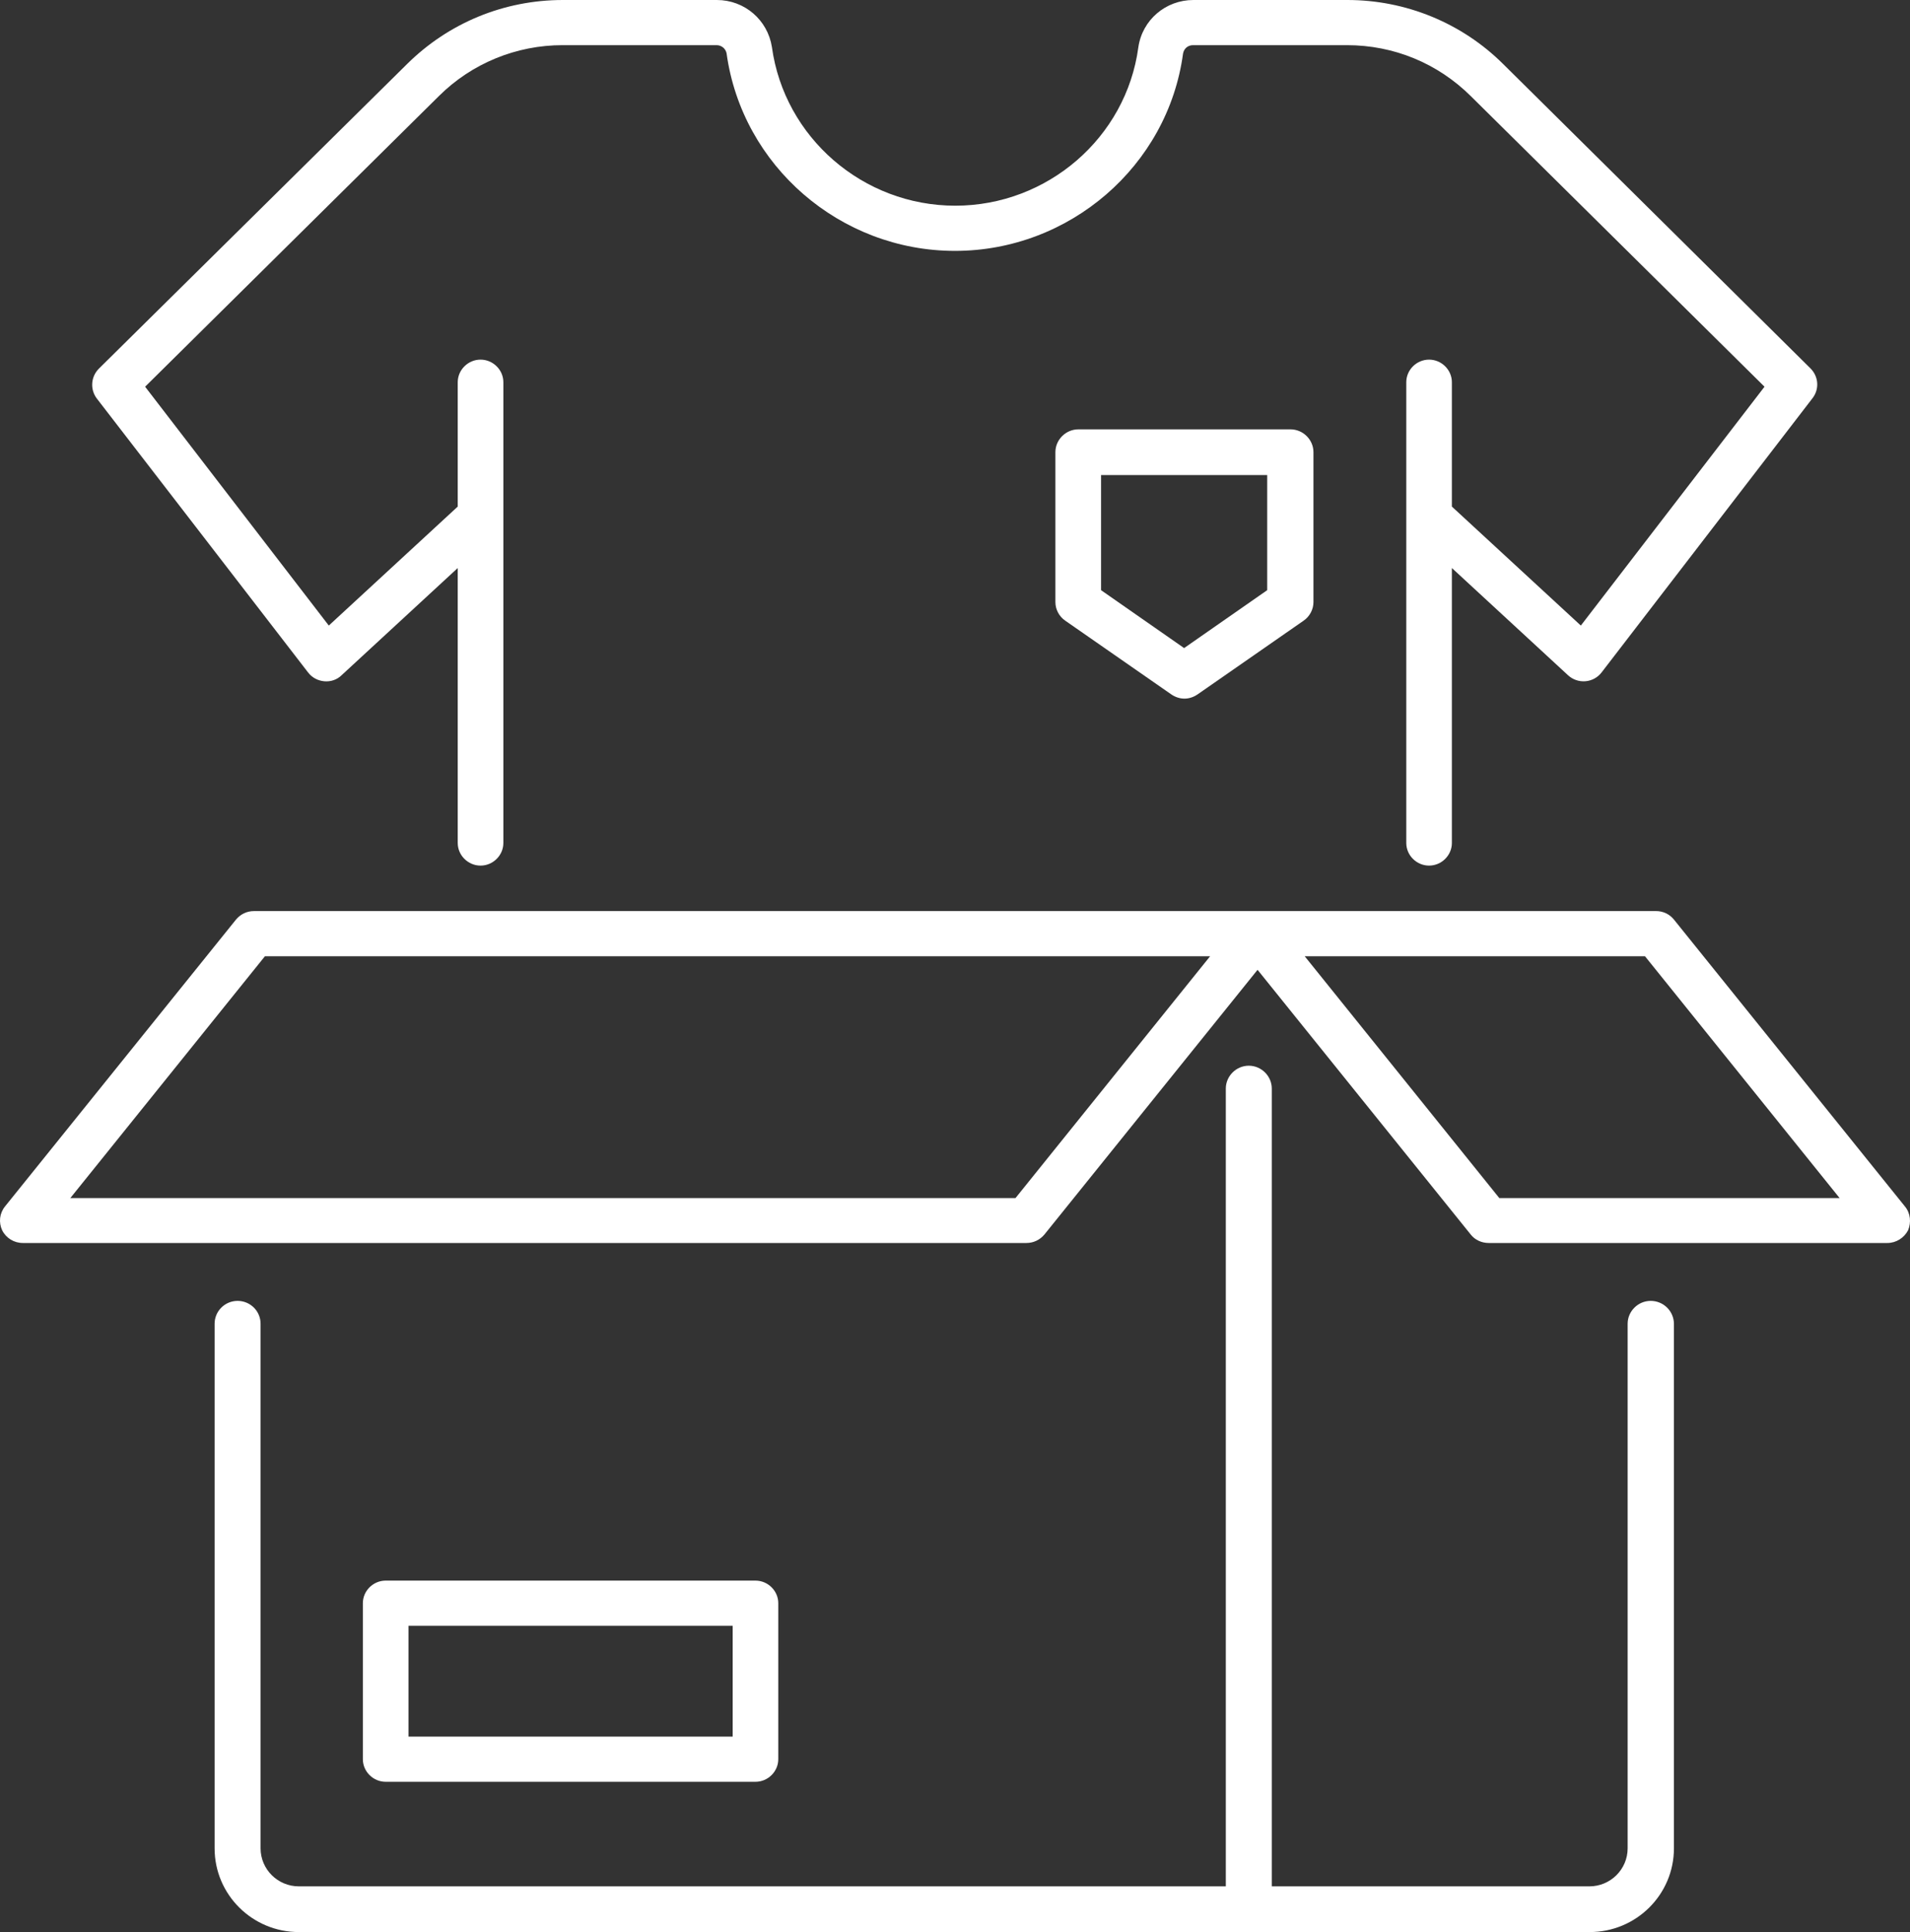
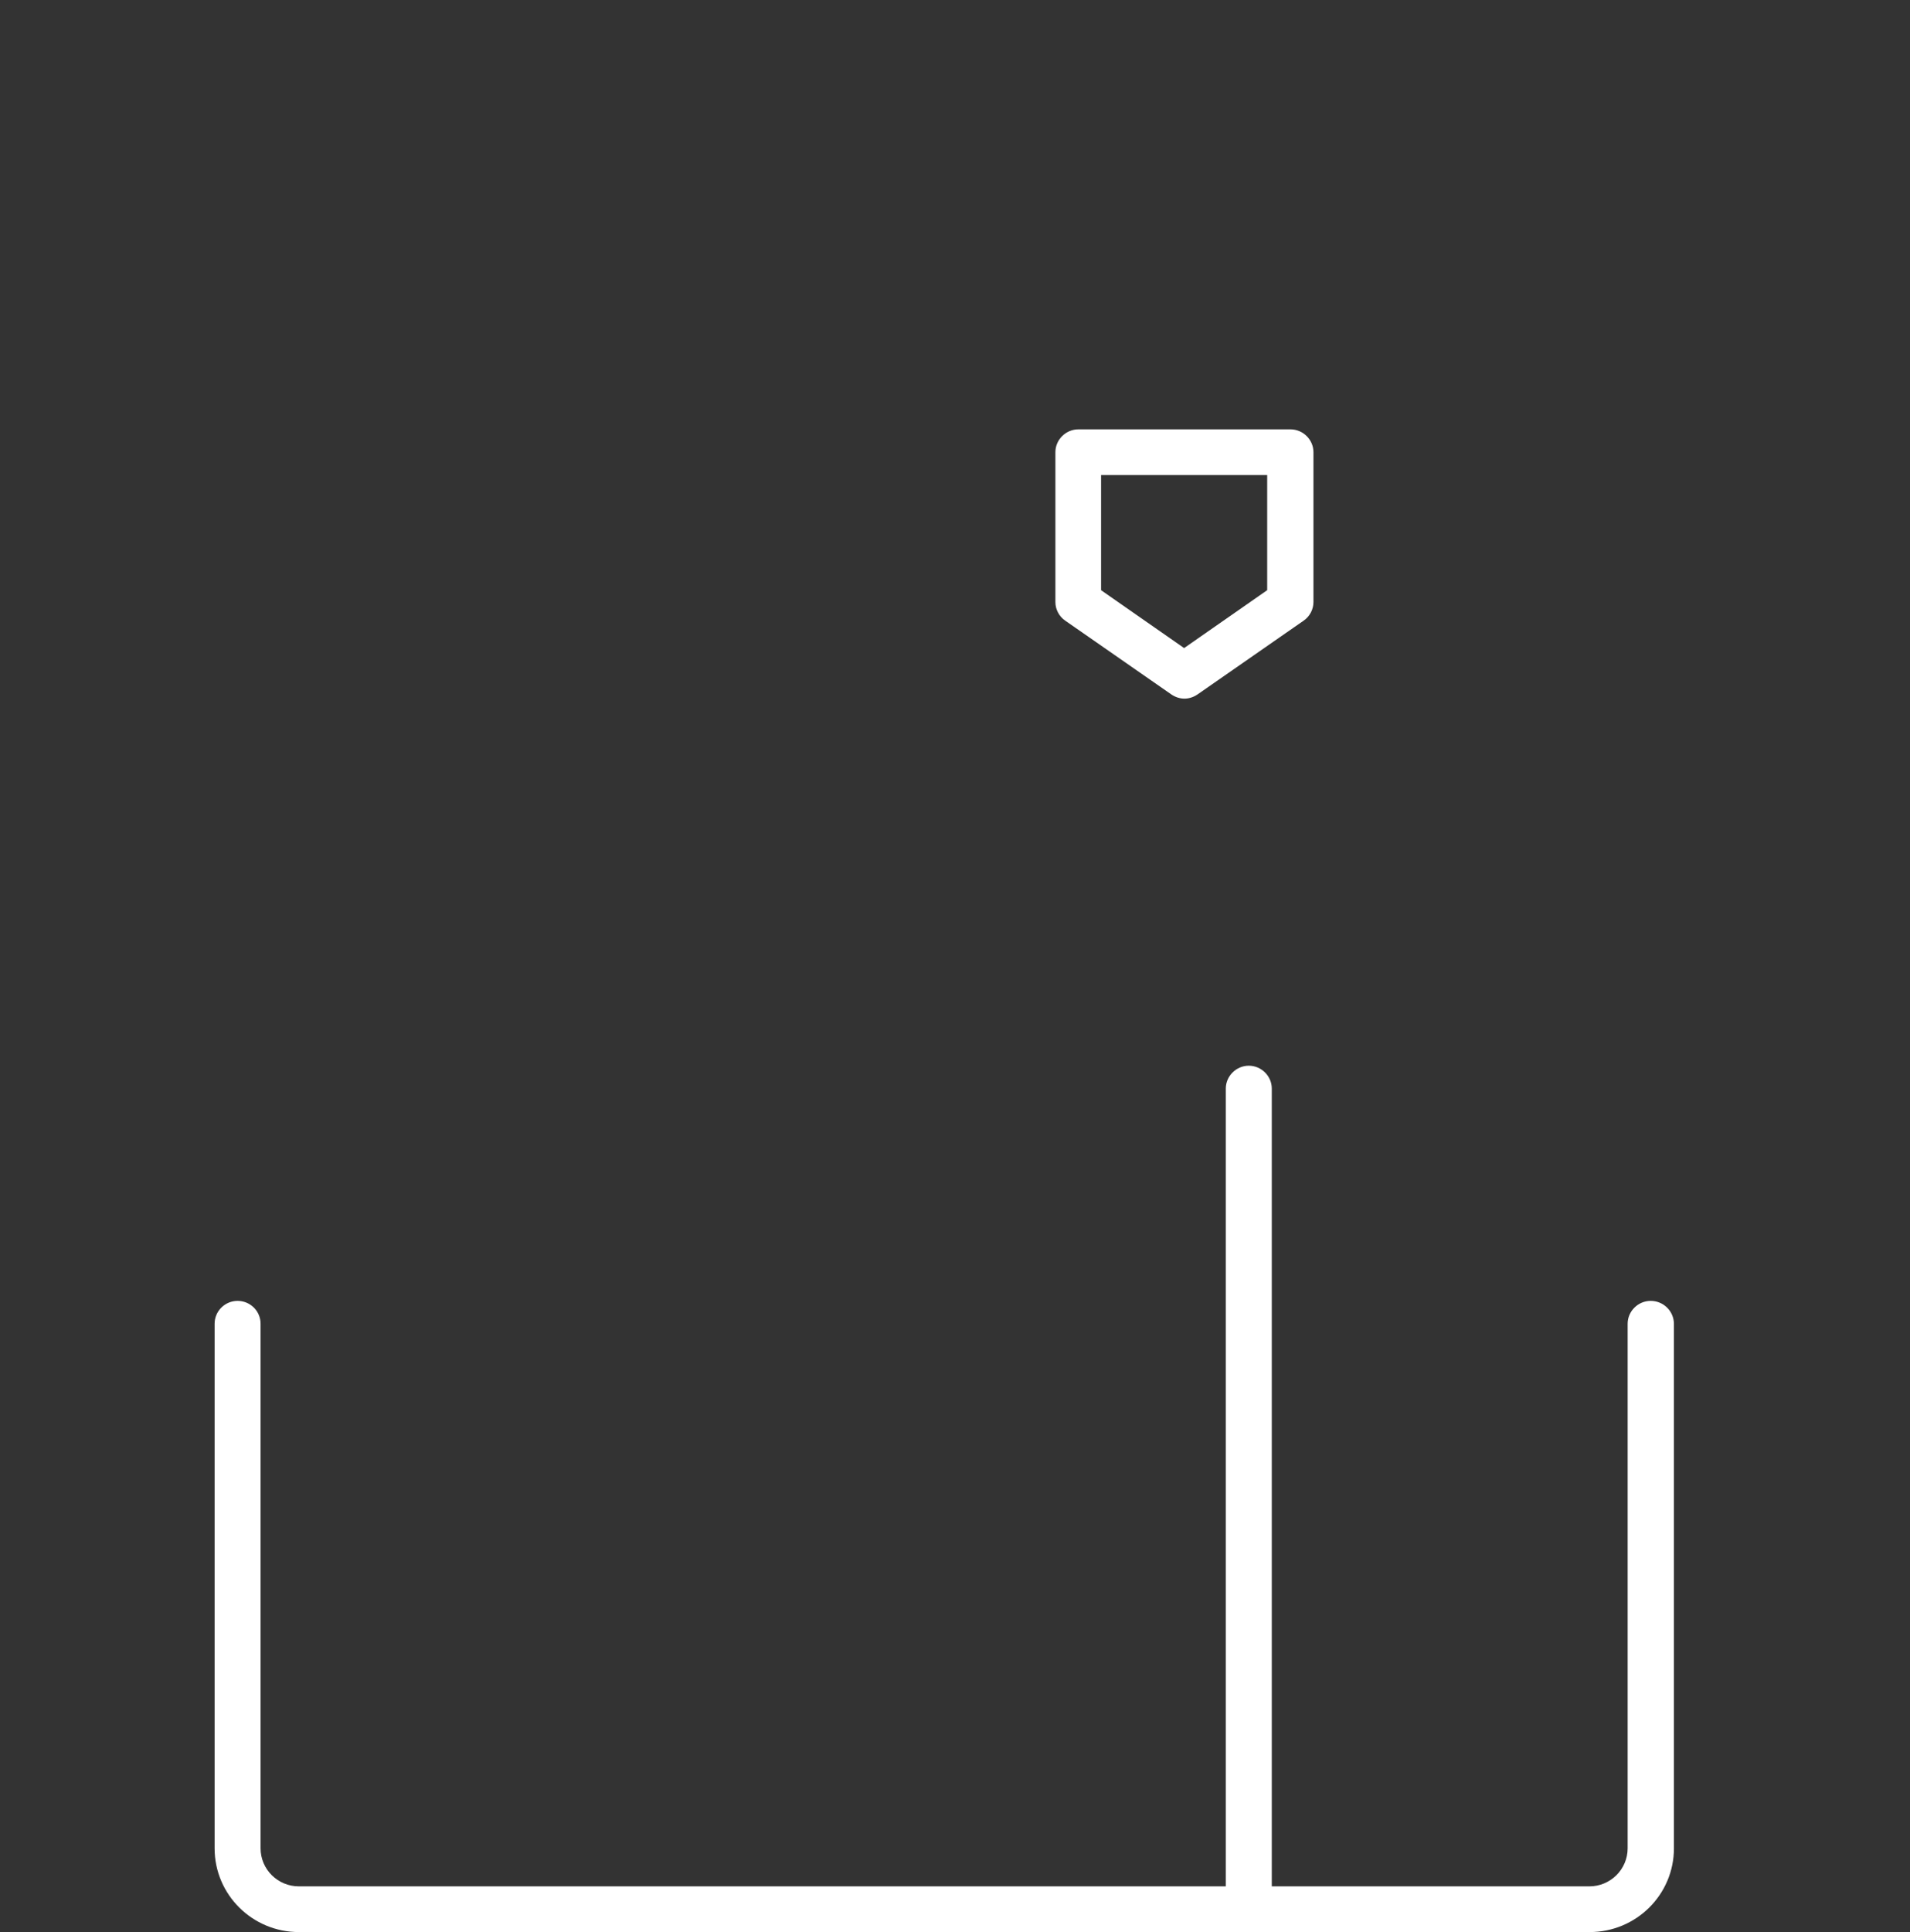
<svg xmlns="http://www.w3.org/2000/svg" width="89" height="90" viewBox="0 0 89 90" fill="none">
  <rect x="0" y="0" width="89" height="90" fill="#333333" stroke="none" />
-   <path d="M35.203 83C35.783 83 36.265 82.523 36.265 81.948V74.68C36.265 74.105 35.783 73.628 35.203 73.628H17.971C17.39 73.628 16.908 74.105 16.908 74.68V81.948C16.908 82.523 17.39 83 17.971 83H35.203ZM19.034 75.733H34.14V80.895H19.034V75.733ZM88.767 56.203L77.998 42.833C77.898 42.709 77.77 42.609 77.626 42.541C77.481 42.473 77.322 42.438 77.162 42.44H11.835C11.509 42.44 11.212 42.58 10.999 42.833L0.23 56.203C-0.026 56.526 -0.068 56.947 0.102 57.312C0.286 57.676 0.655 57.901 1.066 57.901H47.828C48.154 57.901 48.452 57.761 48.665 57.508L58.598 45.176L68.532 57.508C68.73 57.761 69.042 57.901 69.368 57.901H87.945C88.356 57.901 88.725 57.662 88.909 57.312C89.065 56.947 89.022 56.512 88.767 56.203ZM47.318 55.81H3.276L12.345 44.544H56.388L47.318 55.81ZM69.864 55.81L60.795 44.544H76.651L85.721 55.81H69.864ZM14.358 31.328C14.542 31.567 14.811 31.707 15.109 31.735C15.406 31.763 15.704 31.665 15.916 31.455L21.329 26.46V39.269C21.329 39.844 21.811 40.322 22.392 40.322C22.973 40.322 23.455 39.844 23.455 39.269V17.804C23.455 17.229 22.973 16.752 22.392 16.752C21.811 16.752 21.329 17.229 21.329 17.804V23.598L15.321 29.14L6.762 18.014L20.451 4.475C21.207 3.723 22.105 3.126 23.095 2.719C24.085 2.312 25.146 2.103 26.218 2.104H33.389C33.63 2.104 33.814 2.273 33.856 2.483C34.579 7.73 39.156 11.687 44.498 11.687C49.841 11.687 54.418 7.73 55.126 2.497C55.169 2.259 55.353 2.104 55.594 2.104H62.764C64.947 2.104 66.987 2.946 68.532 4.475L82.221 18.014L73.662 29.14L67.653 23.598V17.804C67.653 17.229 67.171 16.752 66.59 16.752C66.009 16.752 65.528 17.229 65.528 17.804V39.269C65.528 39.844 66.009 40.322 66.59 40.322C67.171 40.322 67.653 39.844 67.653 39.269V26.46L73.066 31.455C73.174 31.555 73.301 31.631 73.44 31.679C73.579 31.727 73.727 31.746 73.874 31.734C74.021 31.722 74.164 31.68 74.293 31.61C74.422 31.54 74.535 31.444 74.625 31.328L84.459 18.547C84.785 18.126 84.743 17.537 84.36 17.158L70.048 2.988C69.095 2.04 67.963 1.288 66.715 0.775C65.467 0.262 64.129 -0.001 62.779 4.65636e-06H55.608C54.319 4.65636e-06 53.227 0.926 53.043 2.203C52.477 6.412 48.806 9.582 44.513 9.582C40.219 9.582 36.549 6.412 35.968 2.189C35.769 0.926 34.692 4.65636e-06 33.403 4.65636e-06H26.233C23.483 4.65636e-06 20.904 1.066 18.963 2.988L4.608 17.172C4.426 17.354 4.316 17.594 4.298 17.849C4.28 18.104 4.355 18.357 4.509 18.561L14.358 31.328Z" fill="white" />
  <path d="M50.249 20C49.663 20 49.178 20.483 49.178 21.064V28.046C49.178 28.386 49.349 28.713 49.635 28.911L54.576 32.345C54.762 32.473 54.976 32.544 55.191 32.544C55.405 32.544 55.619 32.473 55.805 32.345L60.746 28.911C61.032 28.713 61.203 28.386 61.203 28.046V21.064C61.203 20.483 60.718 20 60.132 20H50.249ZM59.047 27.492L55.176 30.189L51.306 27.492V22.128H59.047V27.492ZM76.915 60.598C76.329 60.598 75.843 61.081 75.843 61.662V86.098C75.843 87.077 75.043 87.871 74.058 87.871H59.261V50.708C59.261 50.126 58.776 49.643 58.19 49.643C57.604 49.643 57.119 50.126 57.119 50.708V87.871H13.928C12.942 87.871 12.142 87.077 12.142 86.098V61.662C12.142 61.38 12.03 61.109 11.829 60.91C11.628 60.71 11.355 60.598 11.071 60.598C10.787 60.598 10.515 60.71 10.314 60.91C10.113 61.109 10 61.38 10 61.662V86.098C10 88.255 11.757 90 13.928 90H74.072C76.243 90 78 88.255 78 86.098V61.662C77.997 61.379 77.881 61.107 77.678 60.908C77.475 60.709 77.2 60.597 76.915 60.598Z" fill="white" />
</svg>